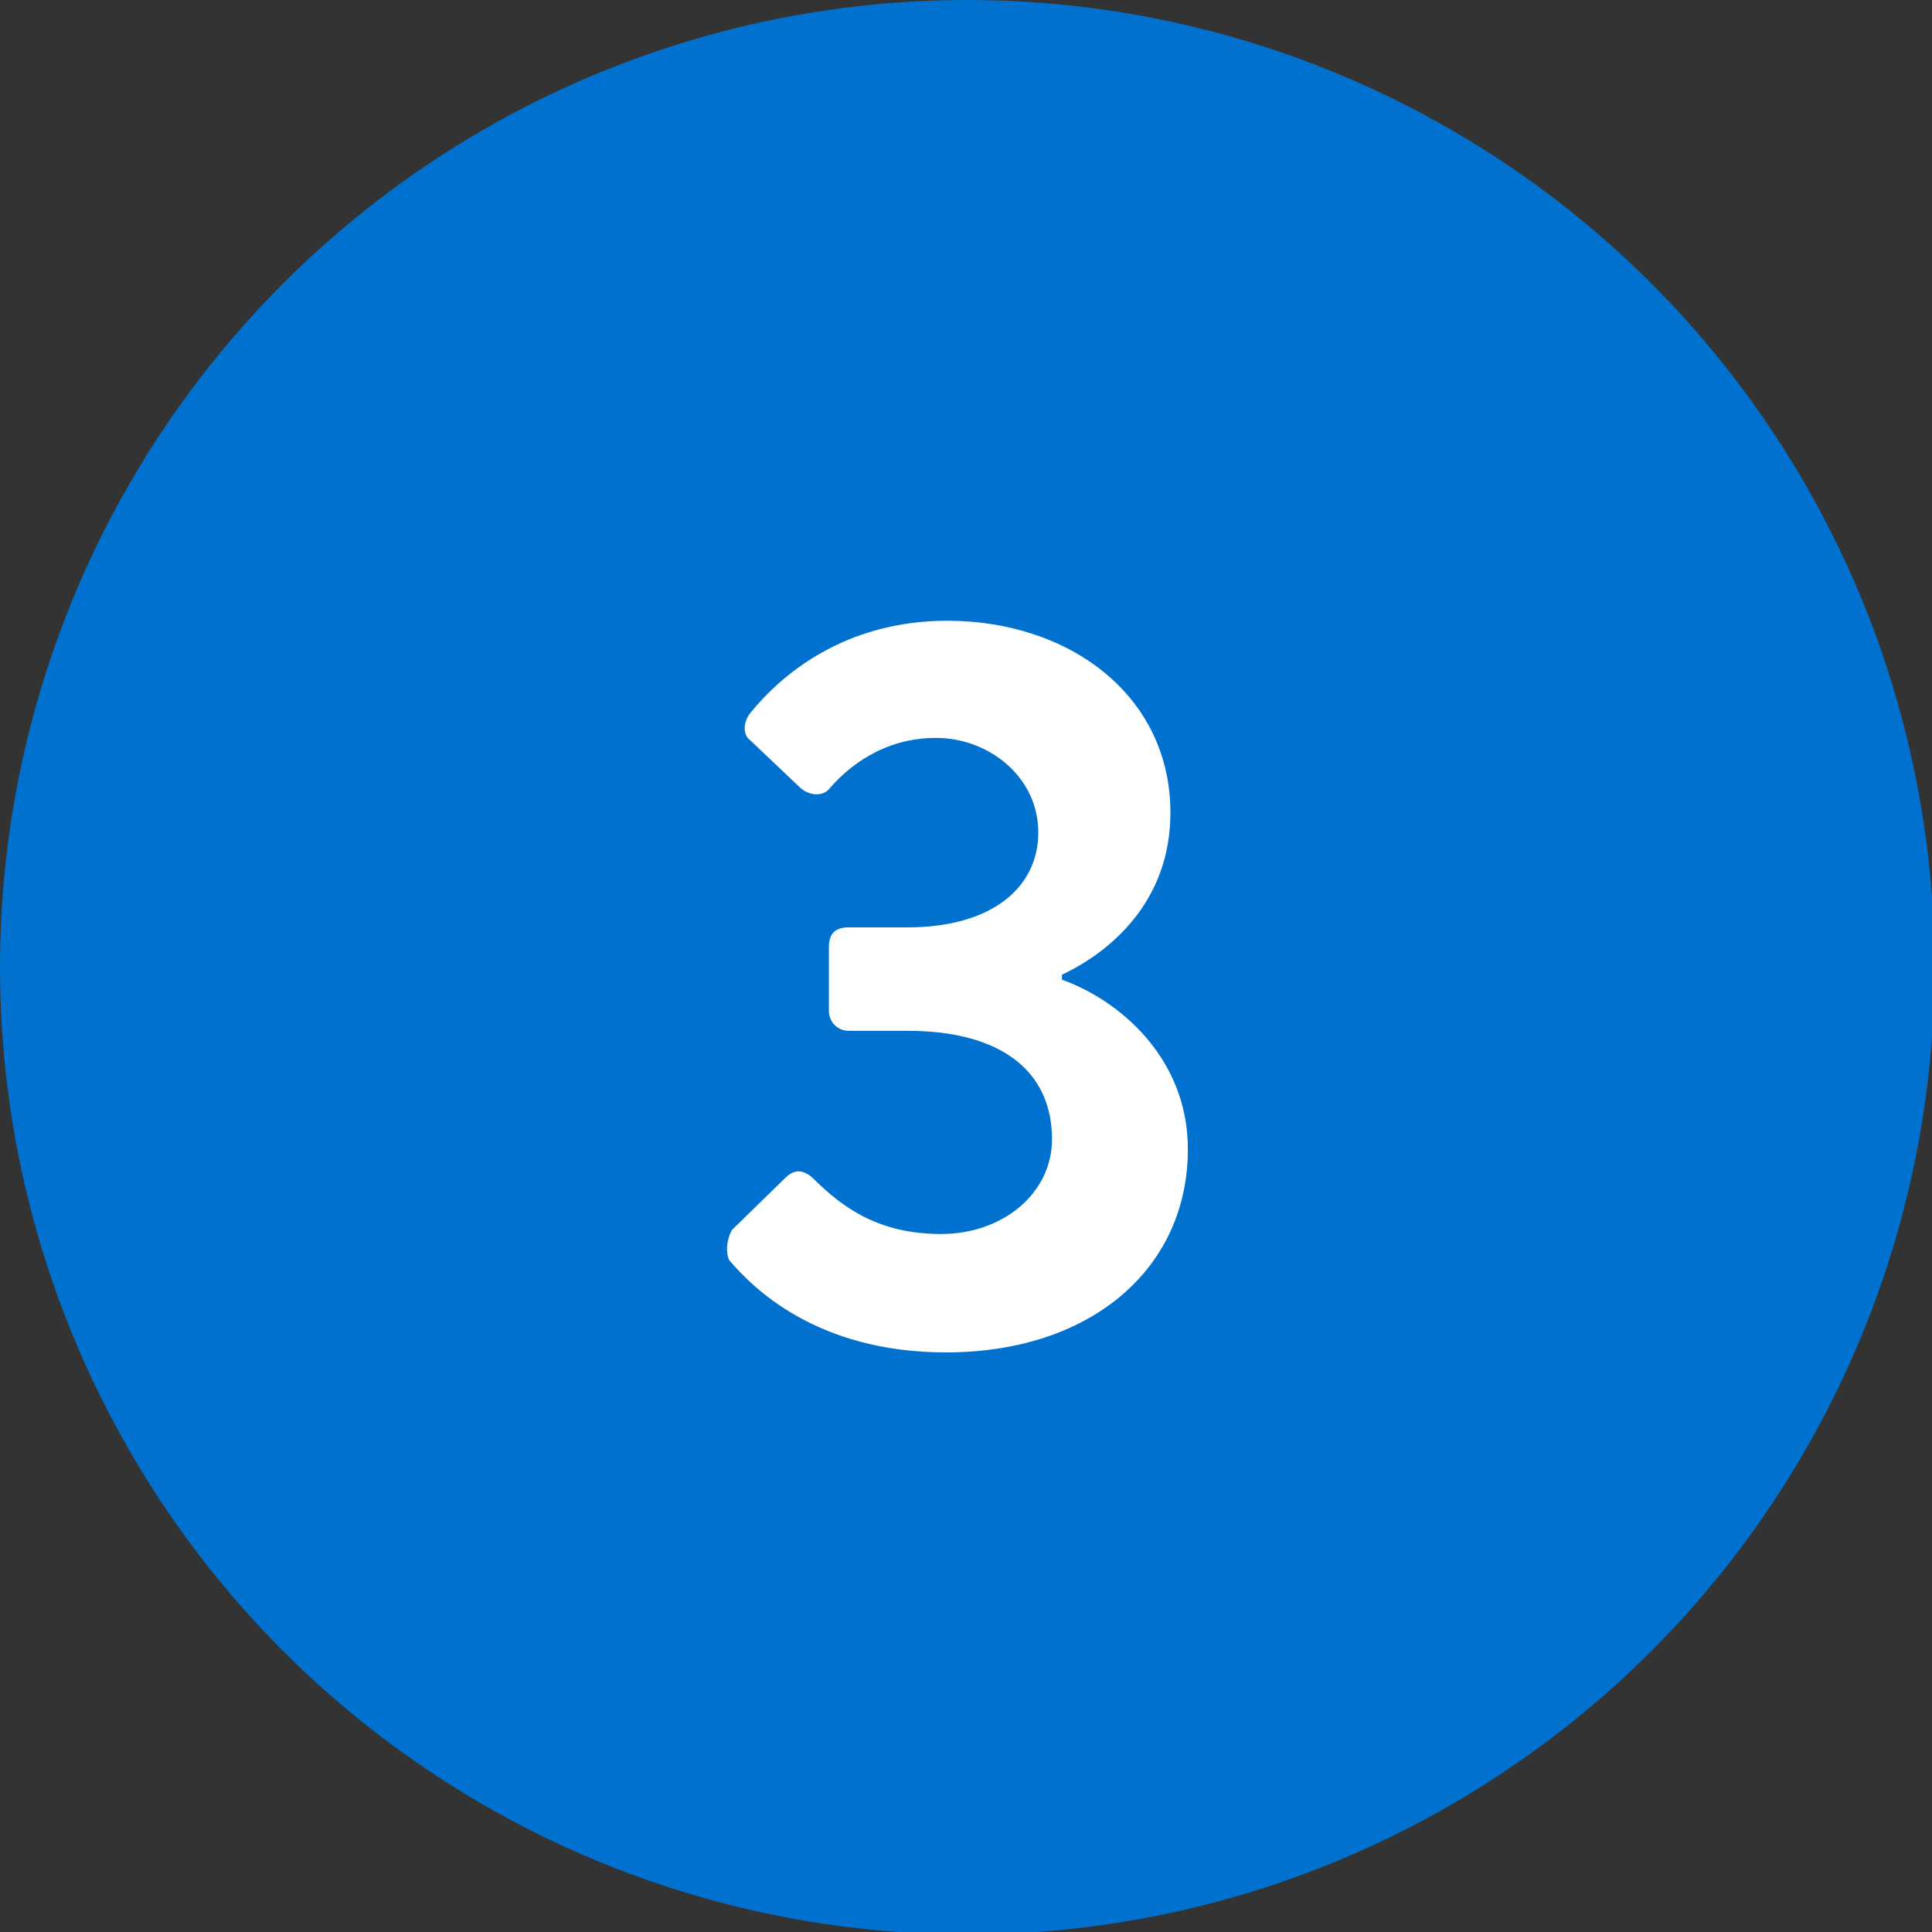
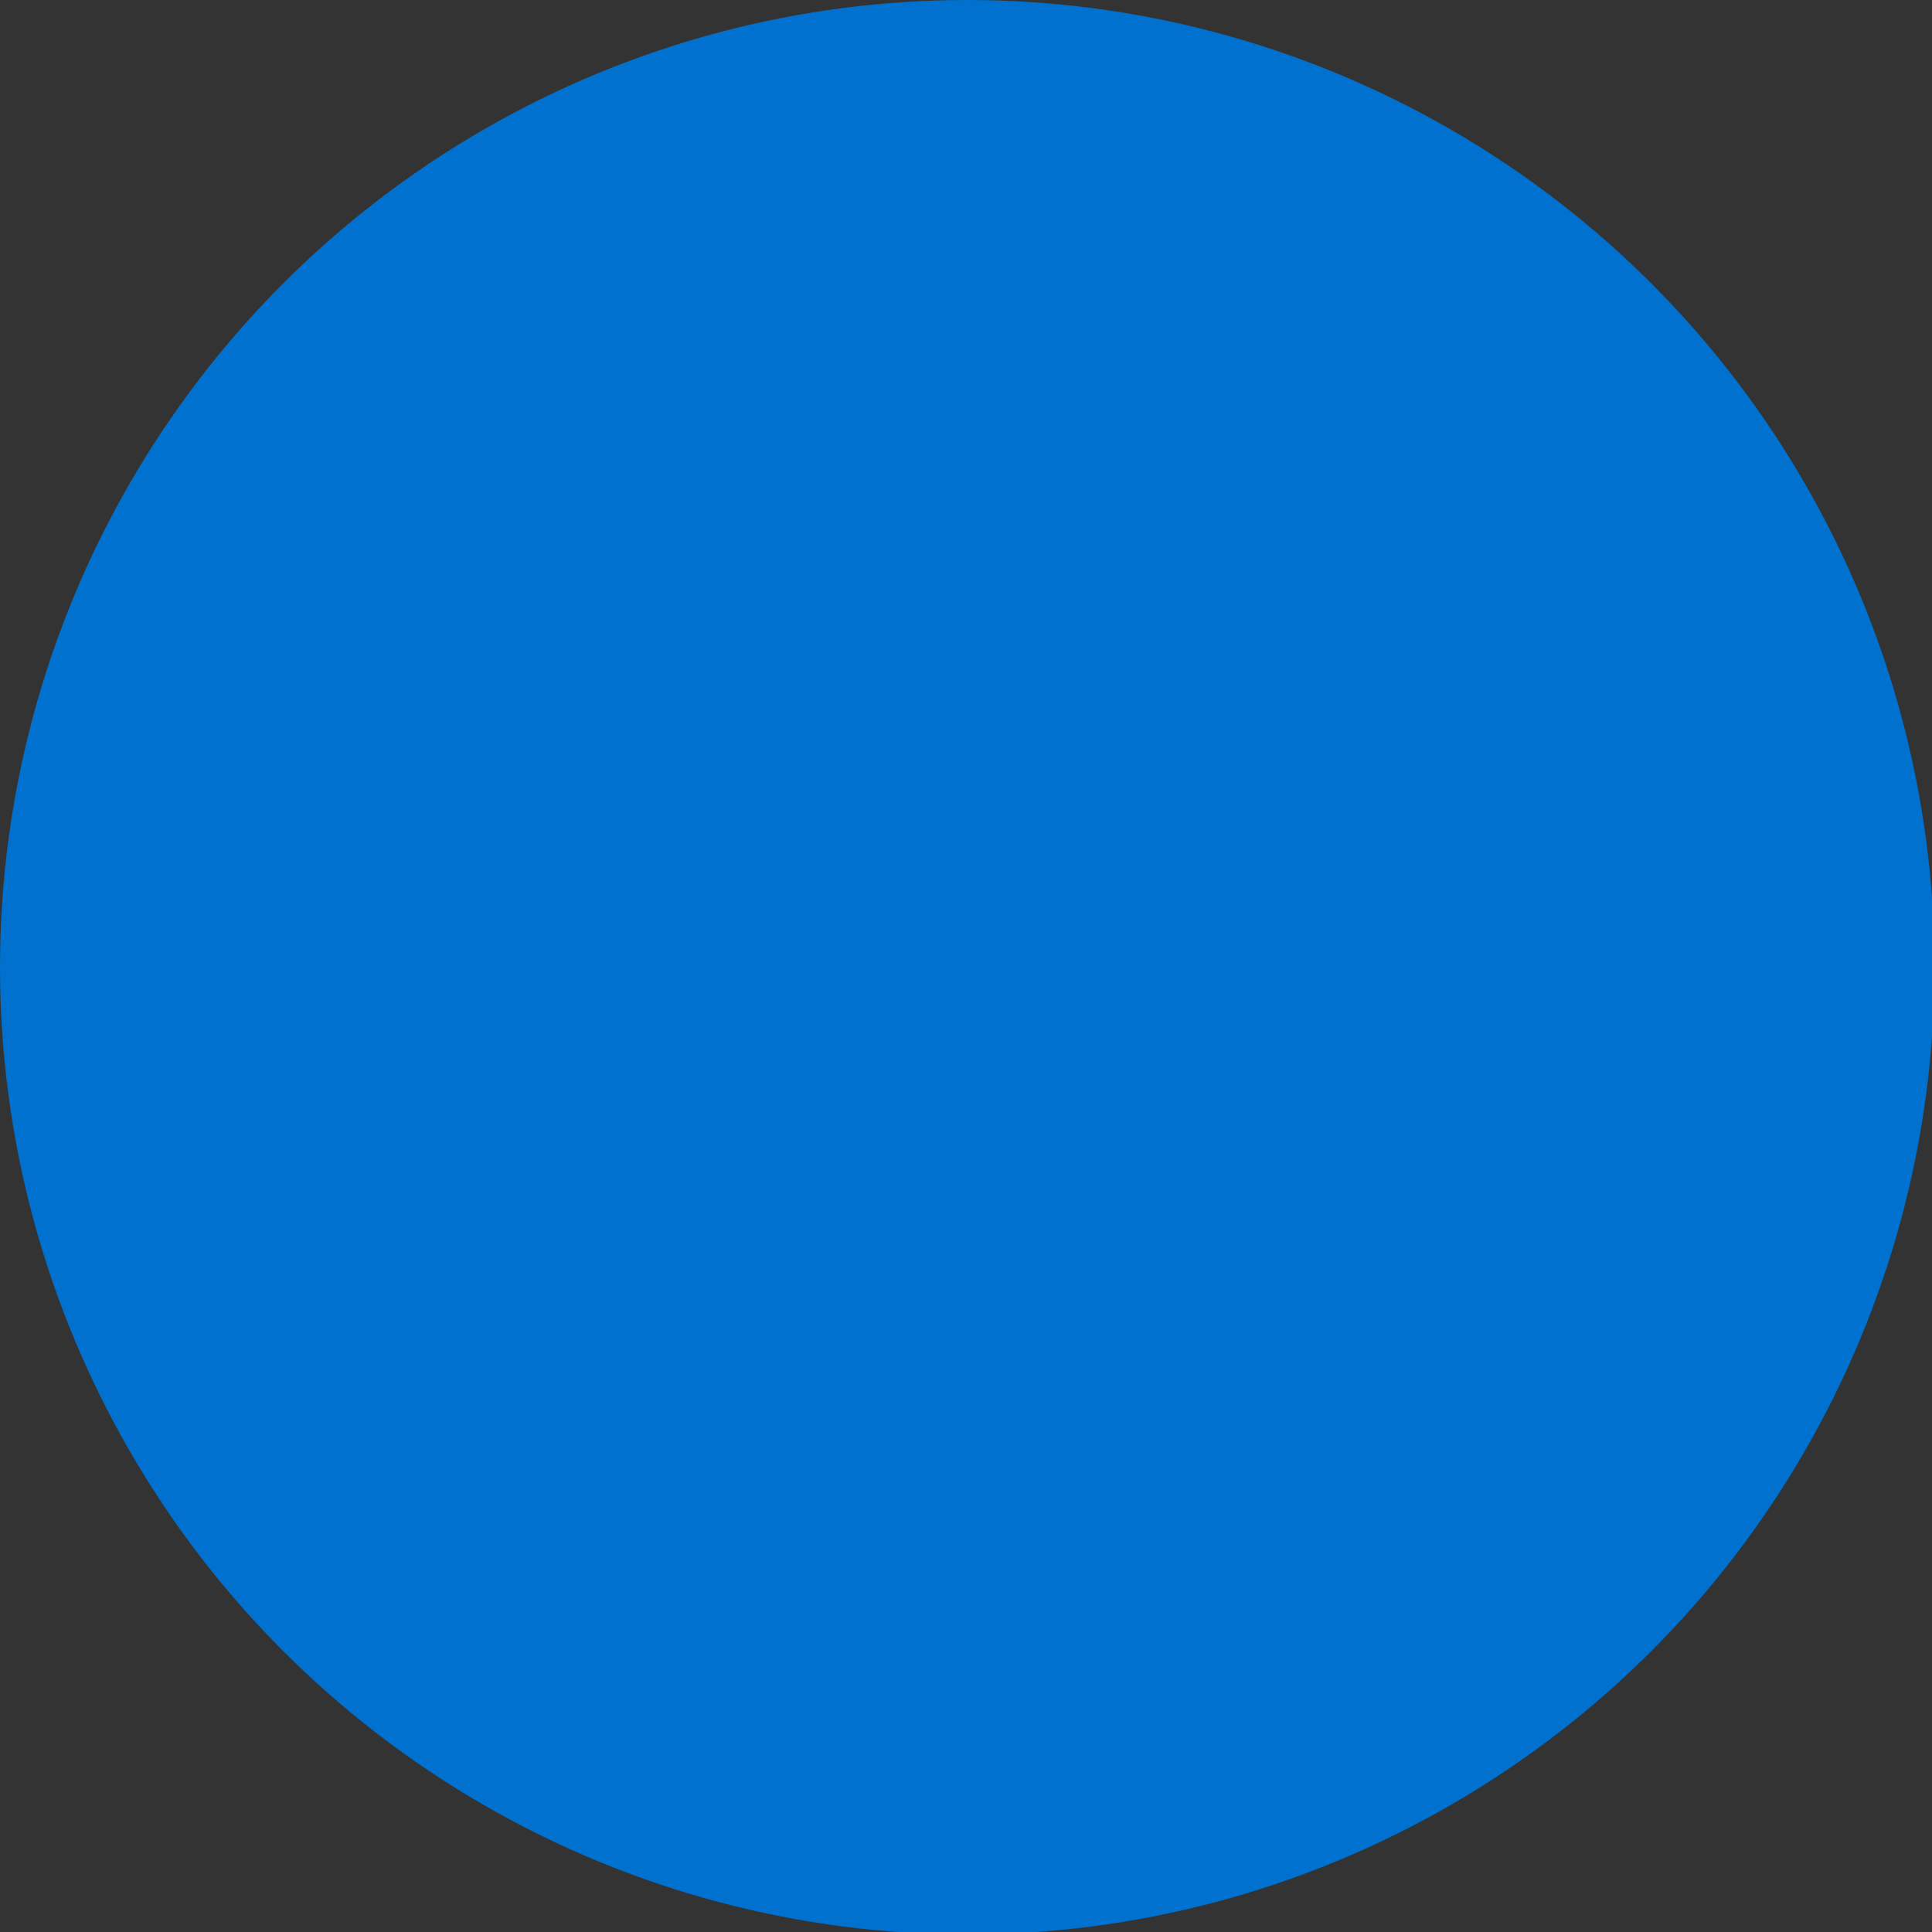
<svg xmlns="http://www.w3.org/2000/svg" version="1.1" id="Layer_1" x="0px" y="0px" viewBox="0 0 155 155" style="enable-background:new 0 0 155 155;" xml:space="preserve">
  <rect x="0" y="0" width="155" height="155" fill="#333333" stroke="none" />
  <style type="text/css">
	.st0{fill:#0071CE;}
	.st1{enable-background:new    ;}
	.st2{fill:#FFFFFF;}
</style>
  <ellipse id="Ellipse_8" class="st0" cx="77.6" cy="77.6" rx="77.6" ry="77.6" />
  <g class="st1">
-     <path class="st2" d="M58.7,98.7l4.3-4.2c0.7-0.7,1.4-0.7,2.2,0c2.4,2.4,5.3,4.5,10.3,4.5s8.9-3.3,8.9-7.6c0-5.4-4-8.7-11.6-8.7   h-4.7c-0.9,0-1.6-0.7-1.6-1.6V76c0-1.1,0.5-1.6,1.6-1.6h4.7c6.9,0,10.5-3.3,10.5-7.6c0-4.5-4-7.6-8.2-7.6c-4.3,0-7.1,2.4-8.5,4   c-0.5,0.7-1.6,0.7-2.4,0l-4-3.8c-0.7-0.5-0.5-1.6,0-2.2c2.5-3.1,7.6-7.4,15.8-7.4c9.8,0,17.9,6,17.9,15.4c0,7.2-4.9,11.2-8.7,13   v0.4c4.5,1.6,10.1,6.2,10.1,13.6c0,9.6-7.8,16.3-19.4,16.3c-10.5,0-15.6-5.3-17.4-7.4C58.2,100.4,58.3,99.5,58.7,98.7z" />
-   </g>
+     </g>
</svg>